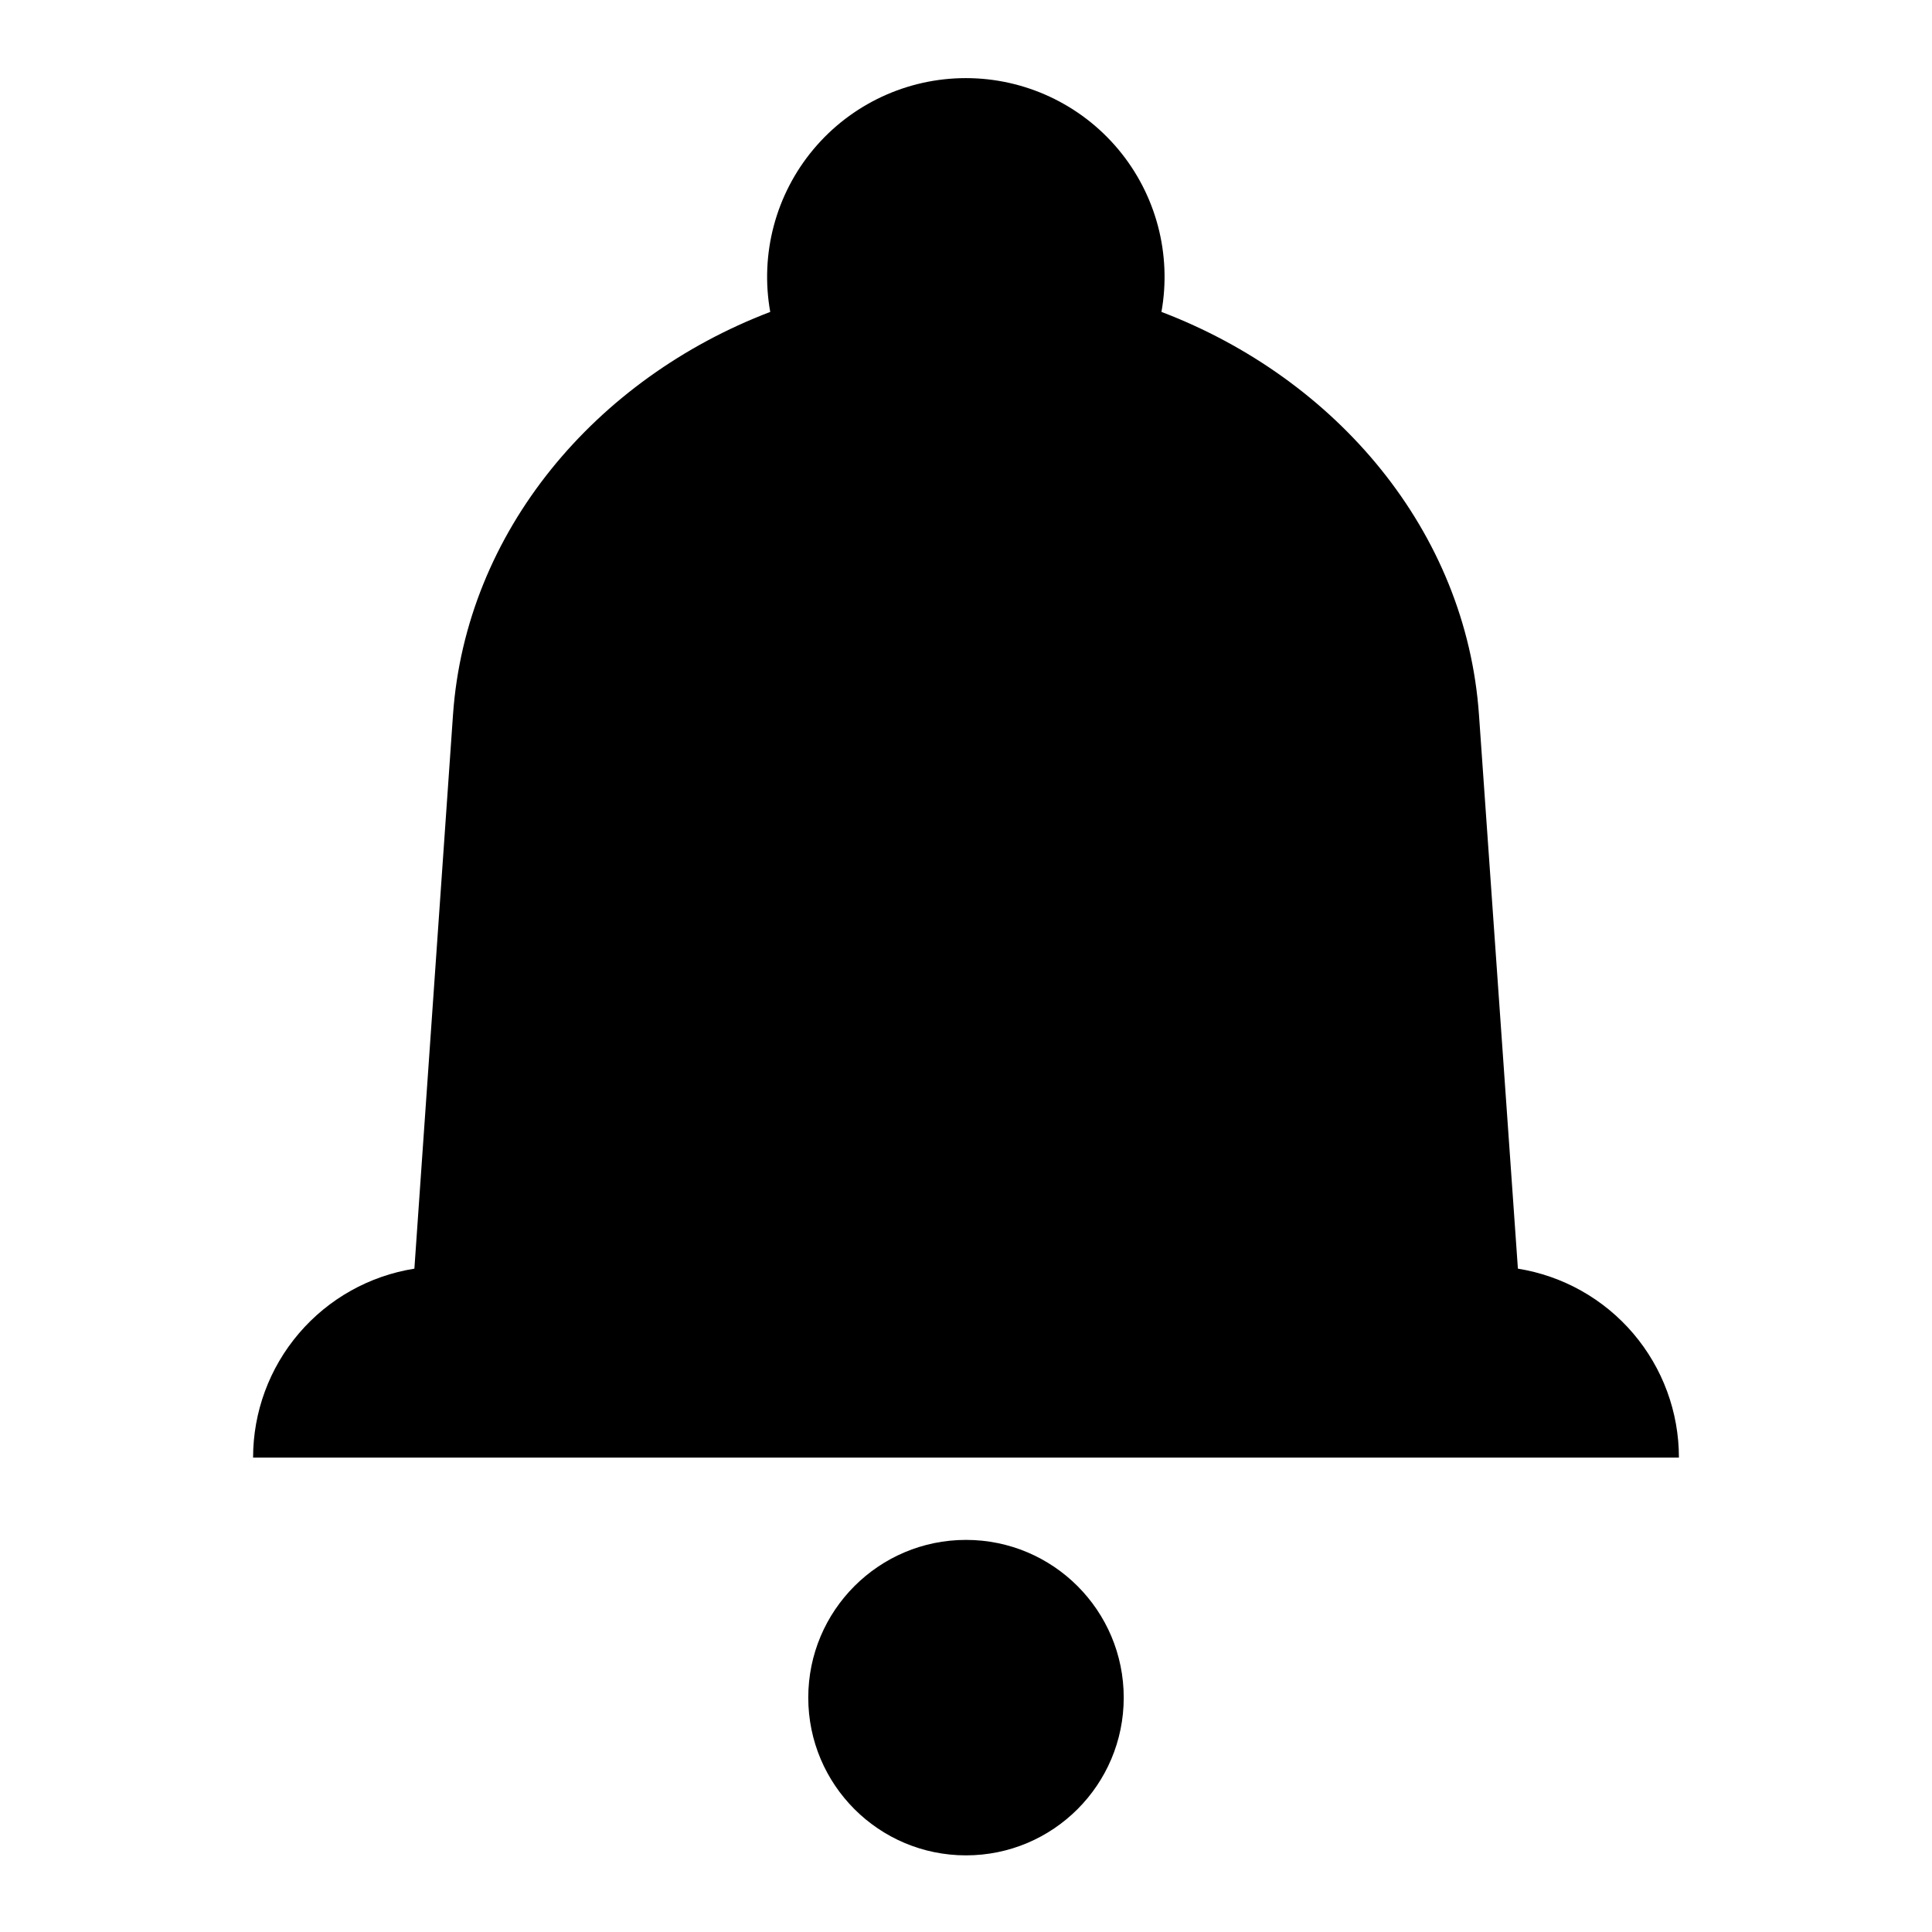
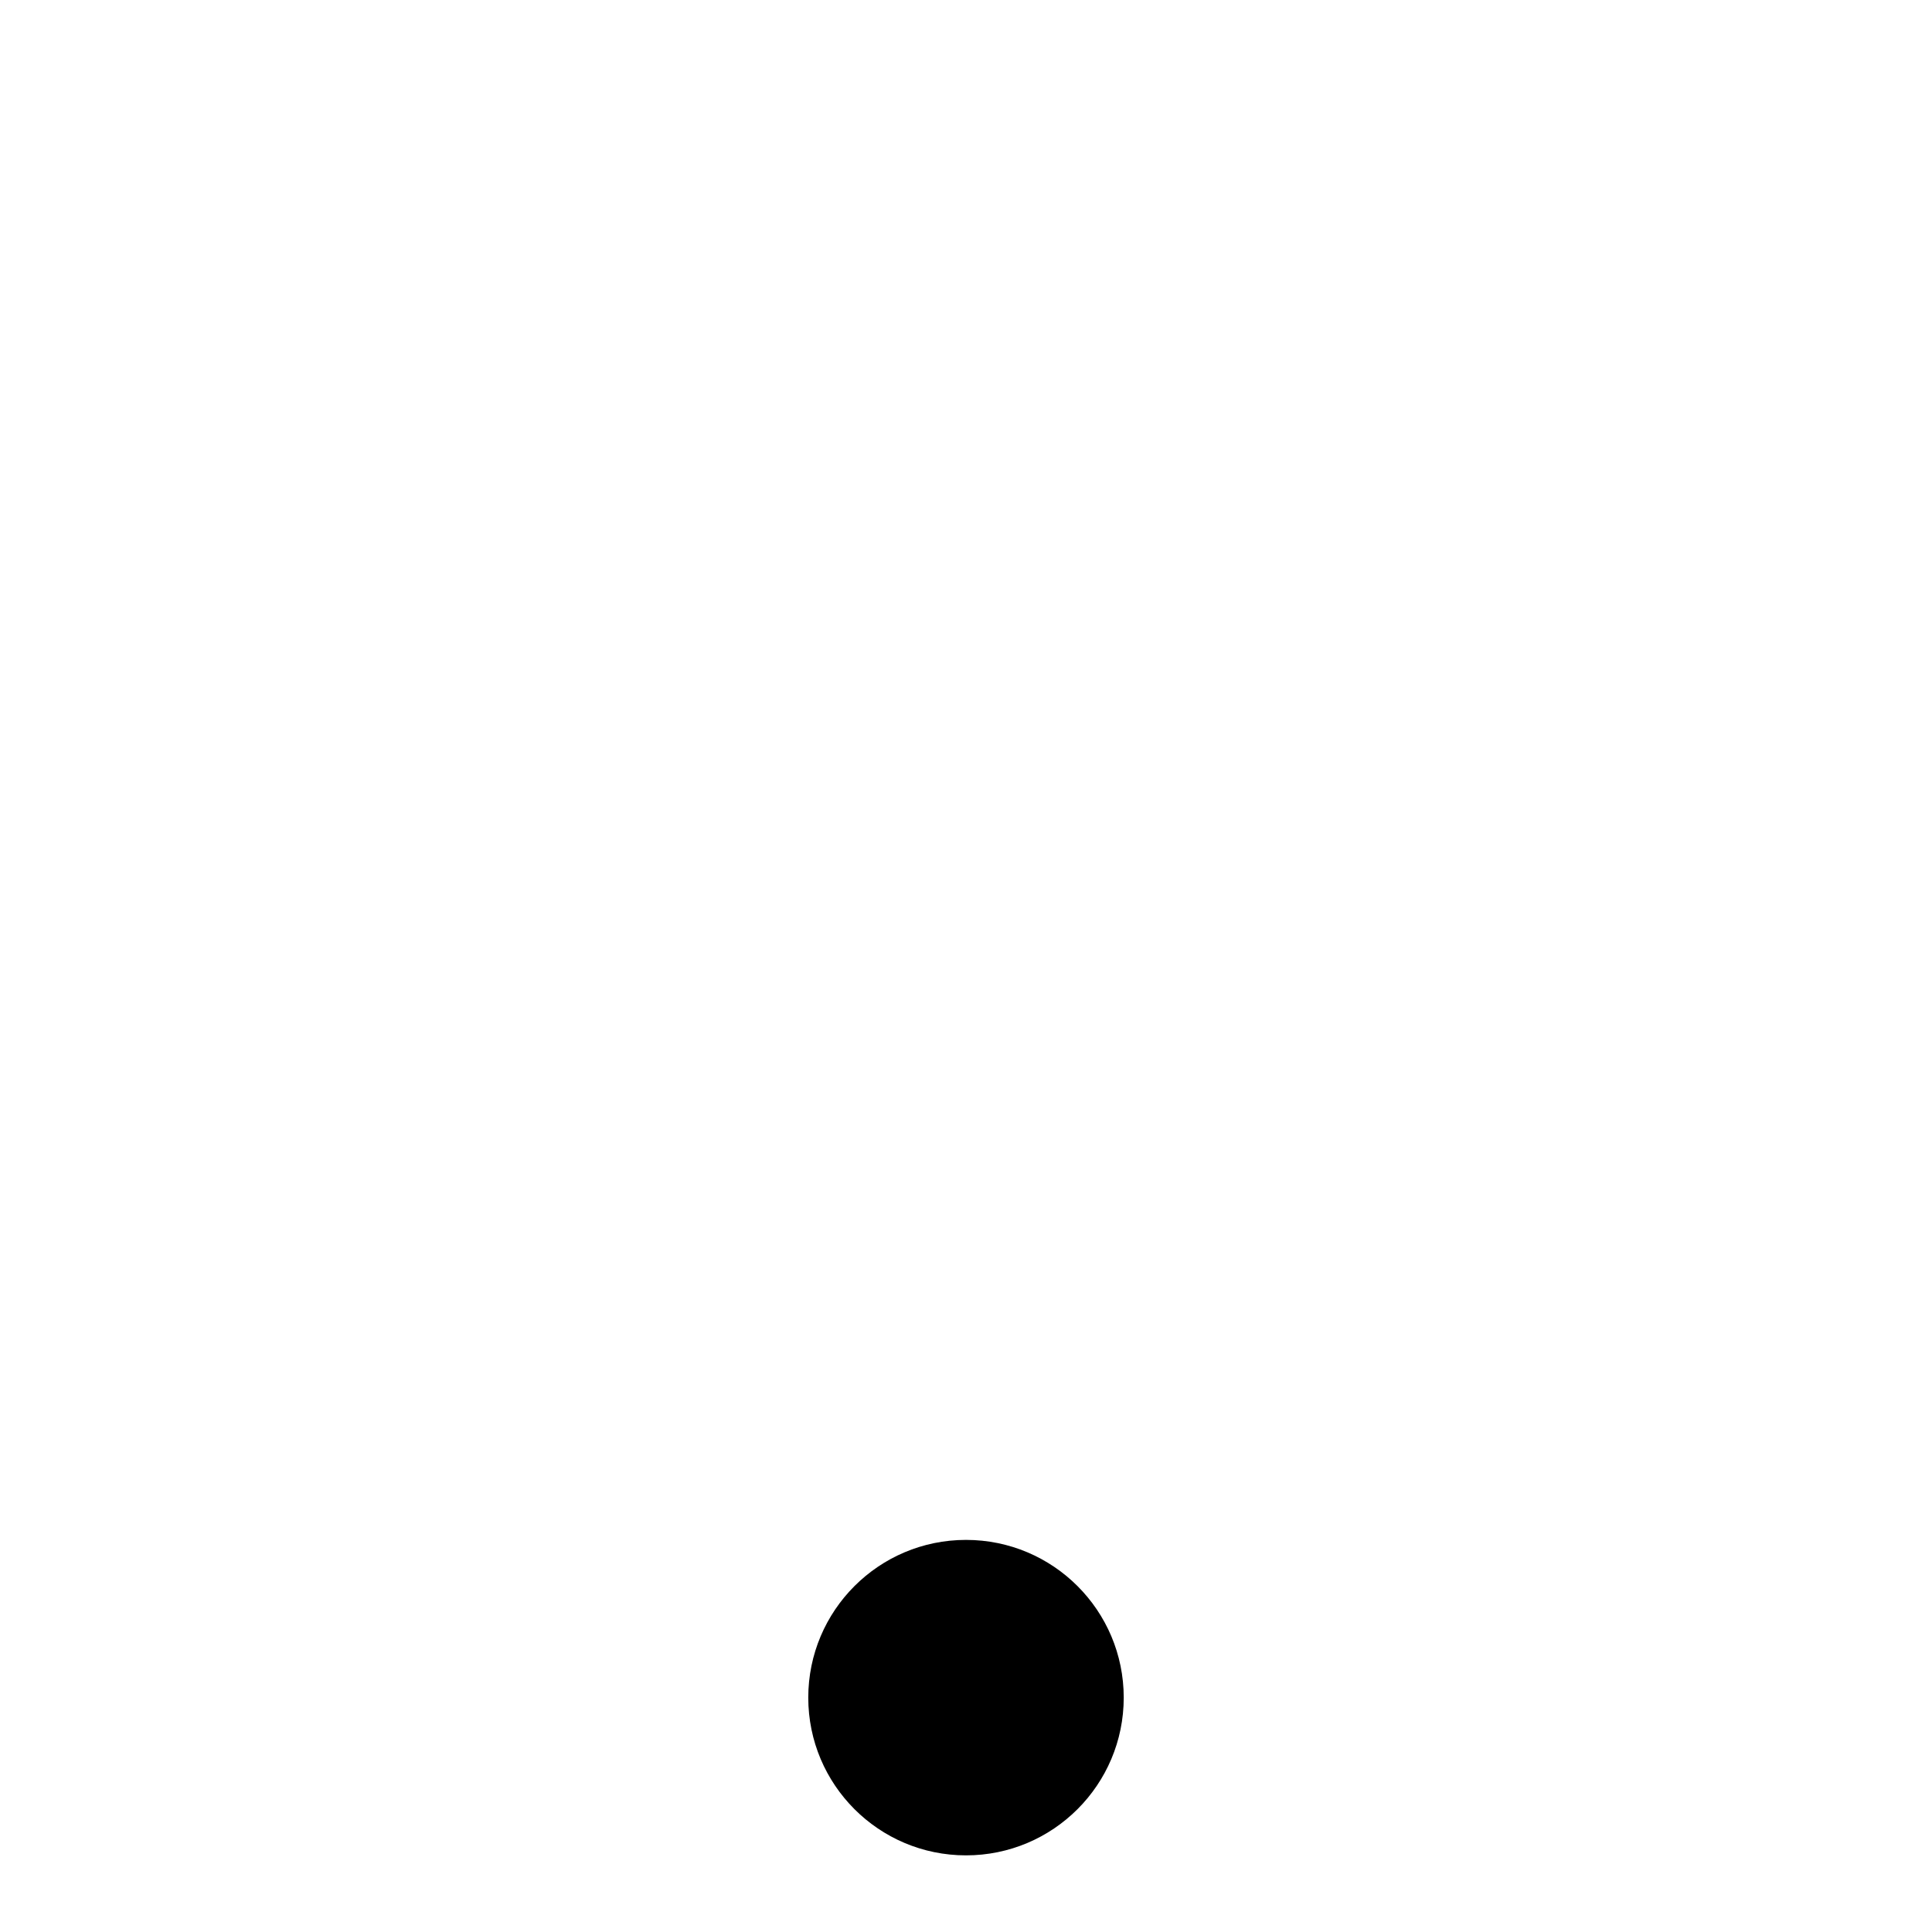
<svg xmlns="http://www.w3.org/2000/svg" fill="#000000" width="800px" height="800px" version="1.1" viewBox="144 144 512 512">
  <g>
-     <path d="m546.26 480.21-10.312-146.73c-3.387-48.805-37.863-89.191-84.152-106.82 2.75-15.348-1.441-31.129-11.445-43.086-10.008-11.961-24.801-18.871-40.391-18.871-15.594 0-30.387 6.91-40.395 18.871-10.004 11.957-14.195 27.738-11.445 43.086-46.207 17.633-80.688 58.094-84.074 106.82l-10.23 146.73c-11.918 1.891-22.77 7.973-30.605 17.152-7.836 9.176-12.141 20.848-12.141 32.914h377.86c0.004-12.055-4.289-23.719-12.109-32.895-7.82-9.176-18.652-15.262-30.555-17.172z" />
    <path d="m441.8 593.89c0 23.086-18.715 41.801-41.801 41.801s-41.801-18.715-41.801-41.801c0-23.086 18.715-41.801 41.801-41.801s41.801 18.715 41.801 41.801" />
  </g>
</svg>